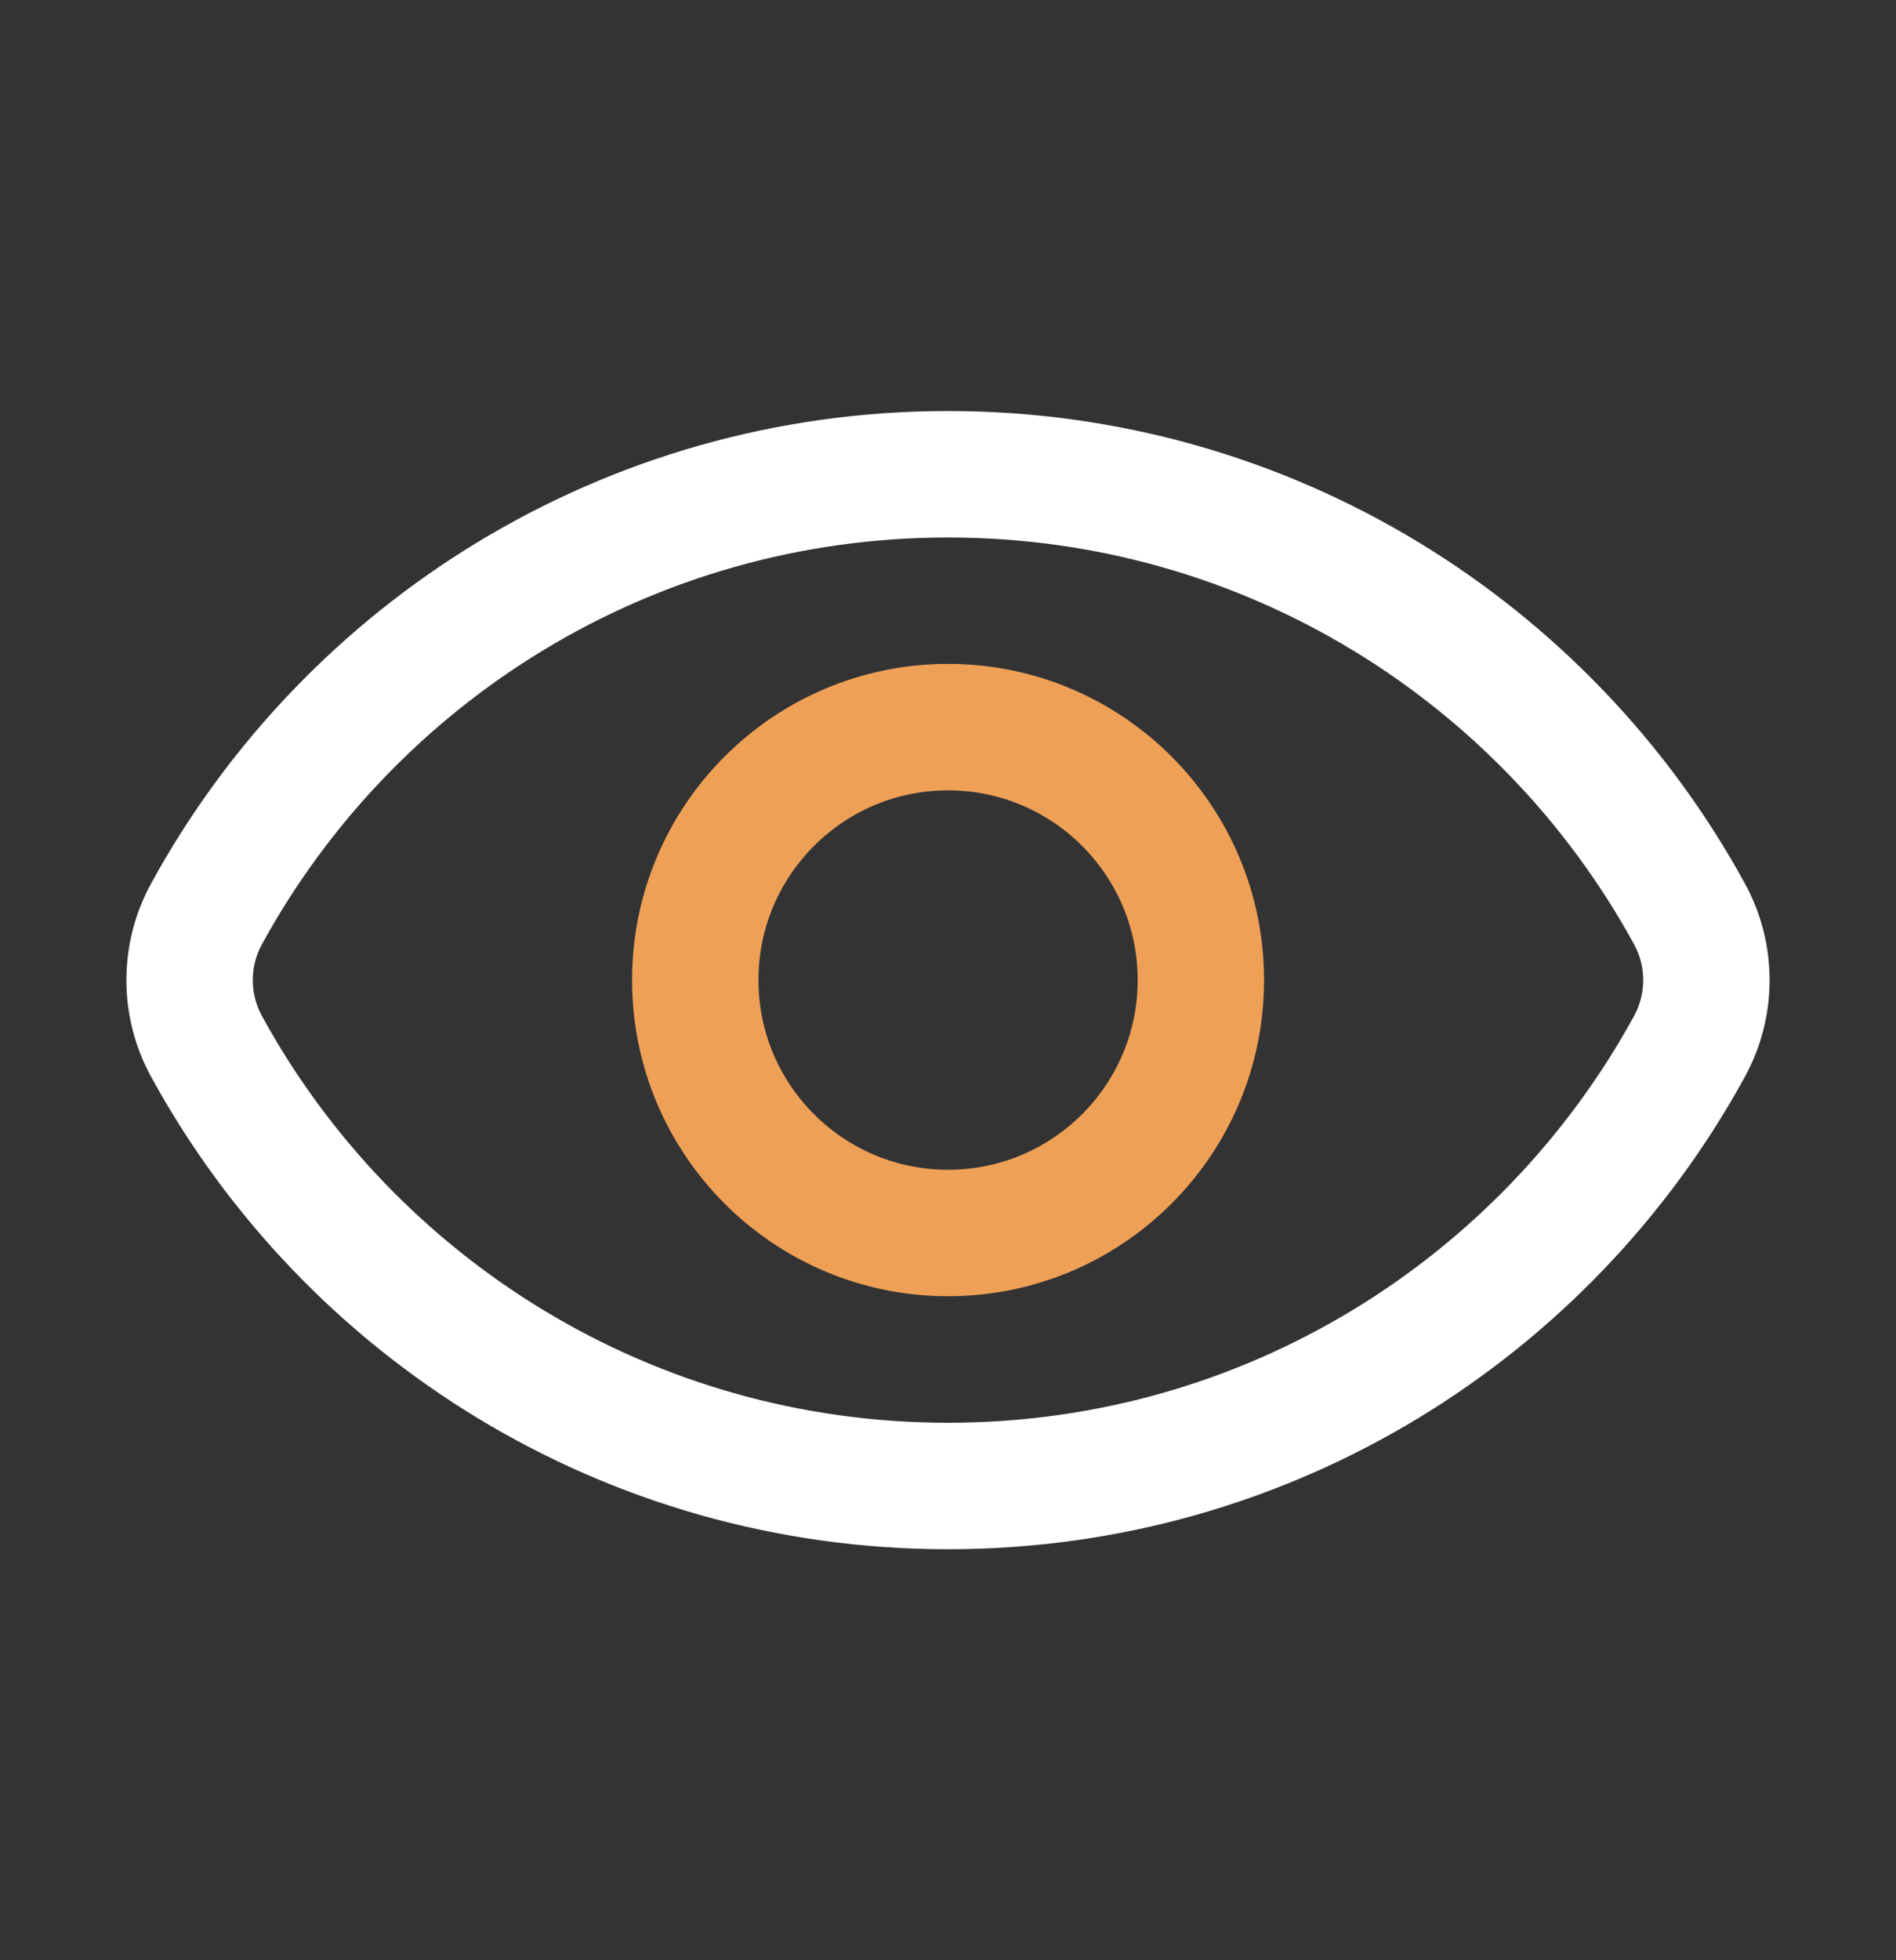
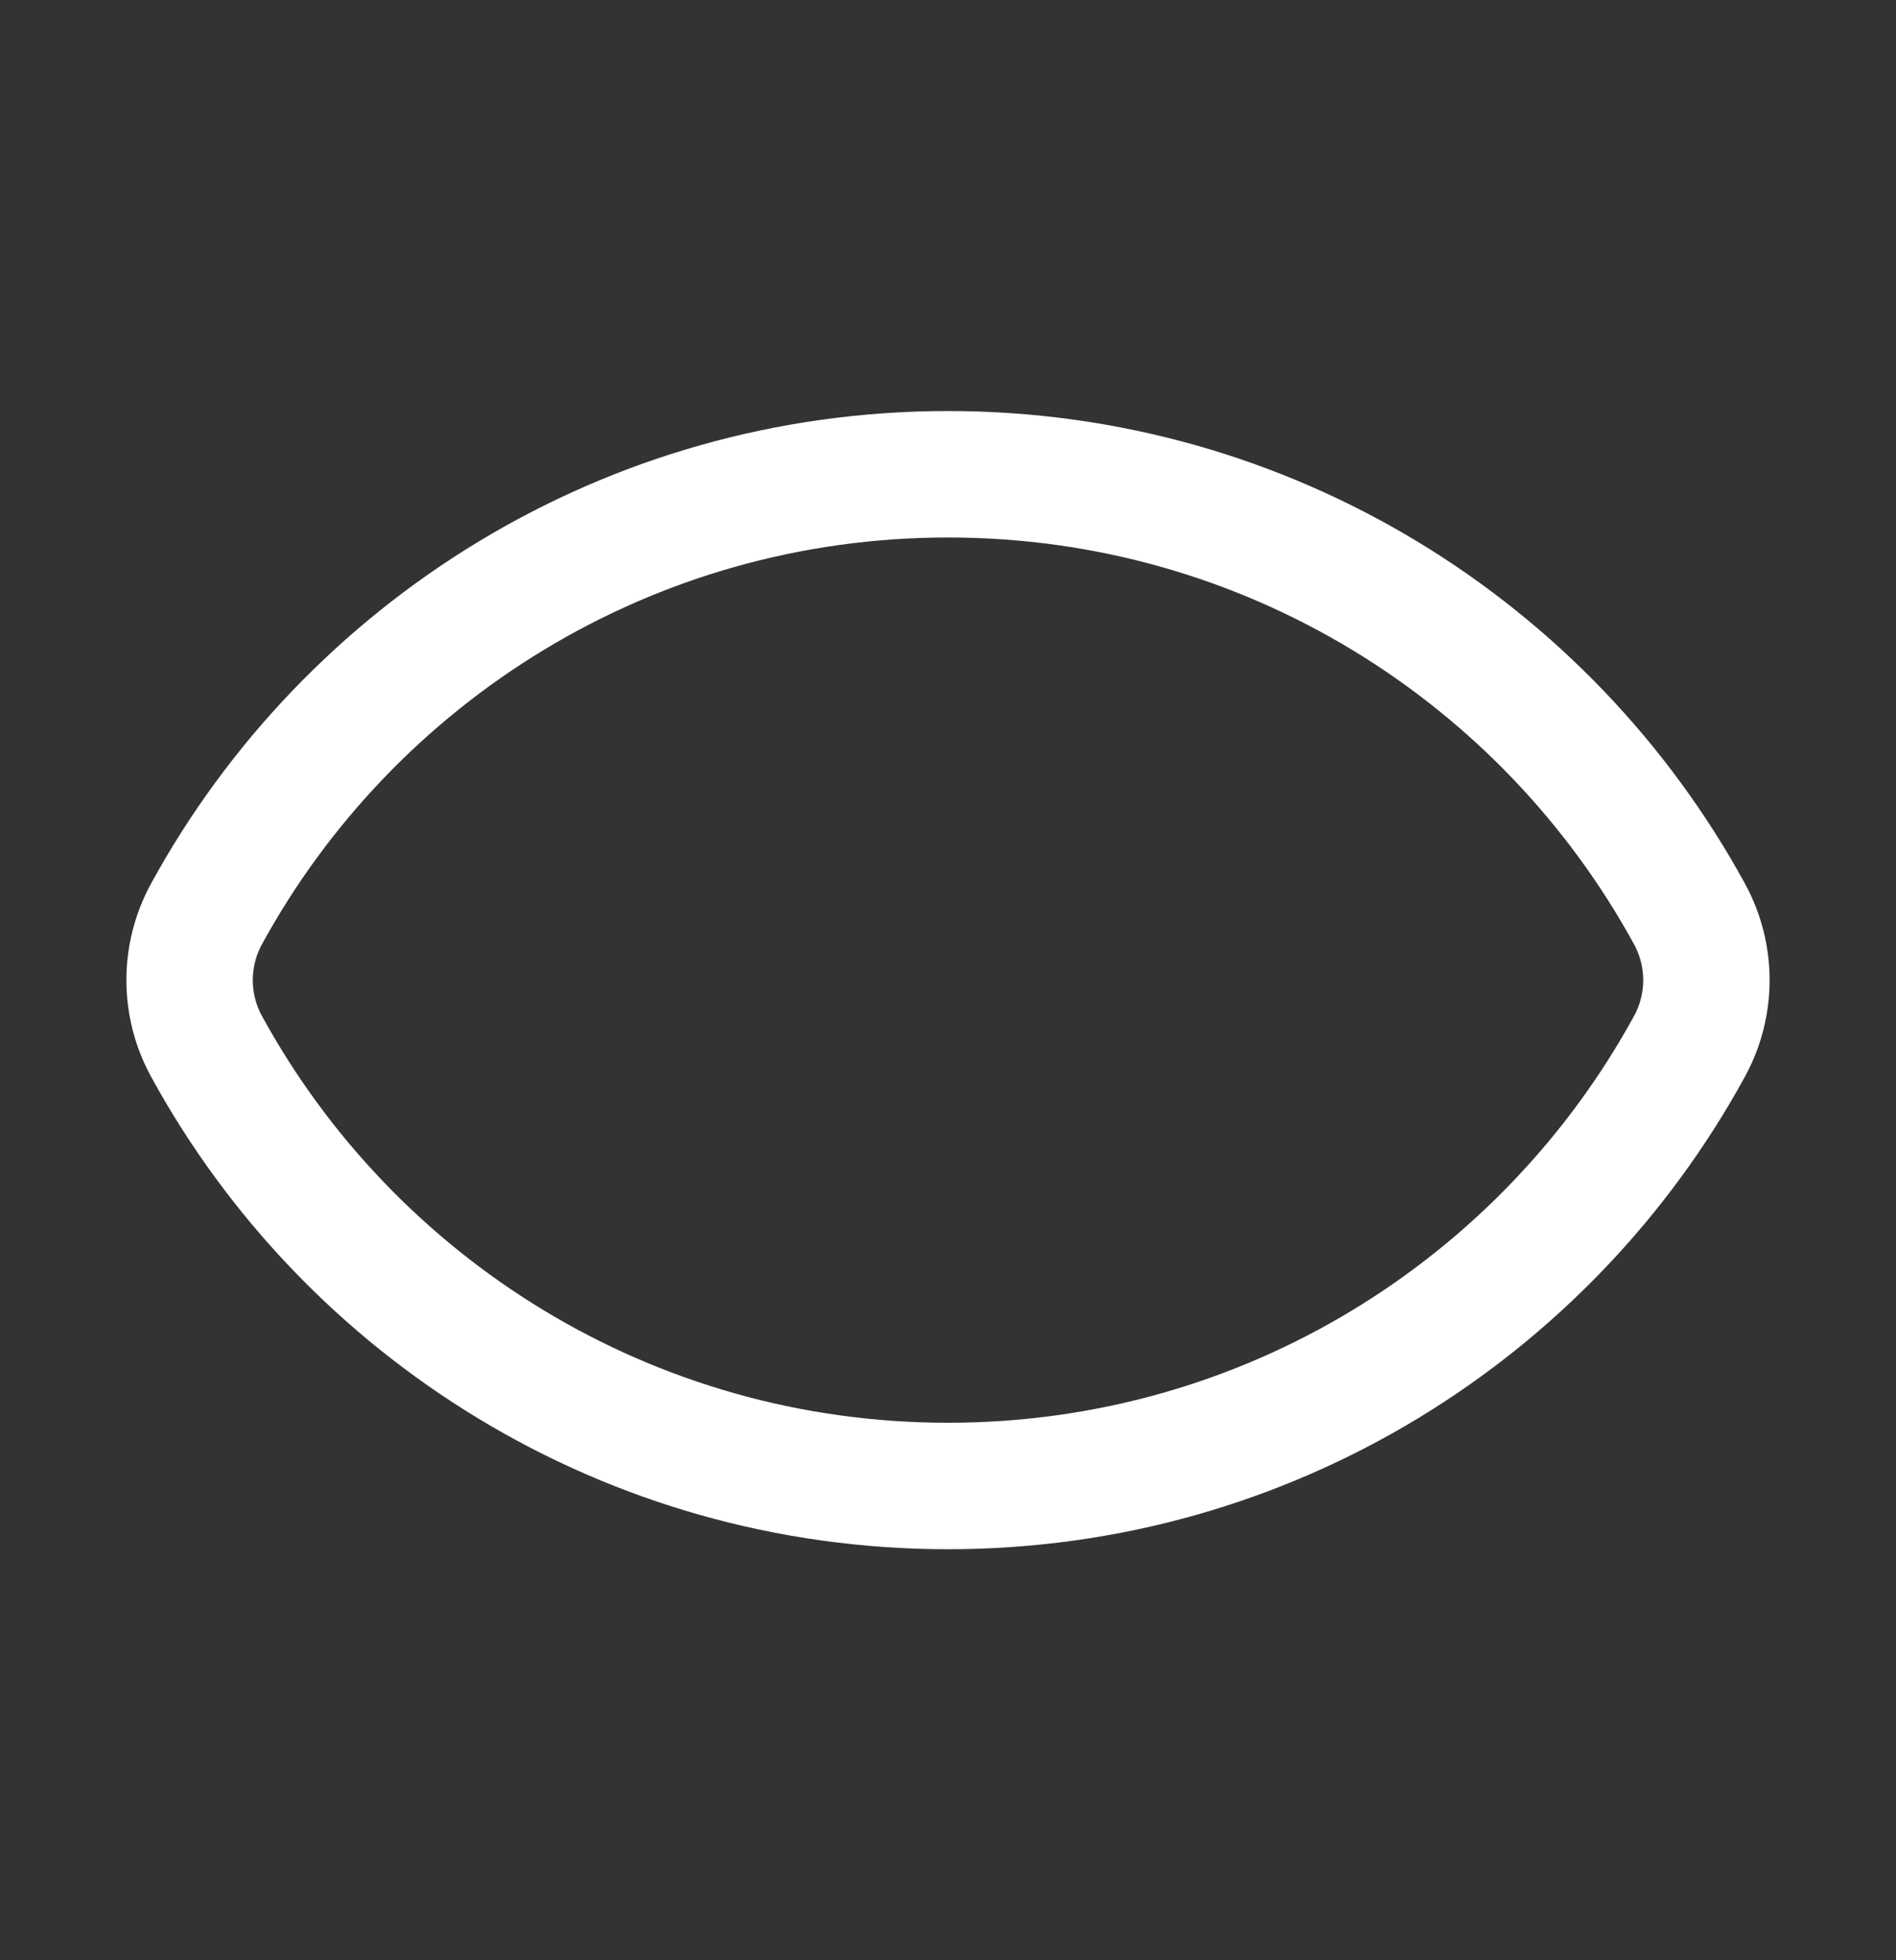
<svg xmlns="http://www.w3.org/2000/svg" width="30" height="31" viewBox="0 0 30 31" fill="none">
  <rect x="0" y="0" width="30" height="31" fill="#333333" stroke="none" />
  <g id="Frame 2072747643">
    <g id="Eye">
      <path id="Intersect" d="M3.267 16.546C2.911 15.894 2.911 15.106 3.267 14.454C5.533 10.311 9.938 7.5 15 7.5C20.062 7.5 24.467 10.311 26.733 14.454C27.089 15.106 27.089 15.894 26.733 16.546C24.467 20.689 20.062 23.5 15 23.5C9.938 23.5 5.533 20.689 3.267 16.546Z" stroke="white" stroke-width="2" />
-       <circle id="Ellipse 44" cx="15.001" cy="15.499" r="4" stroke="#EFA057" stroke-width="2" />
    </g>
  </g>
</svg>